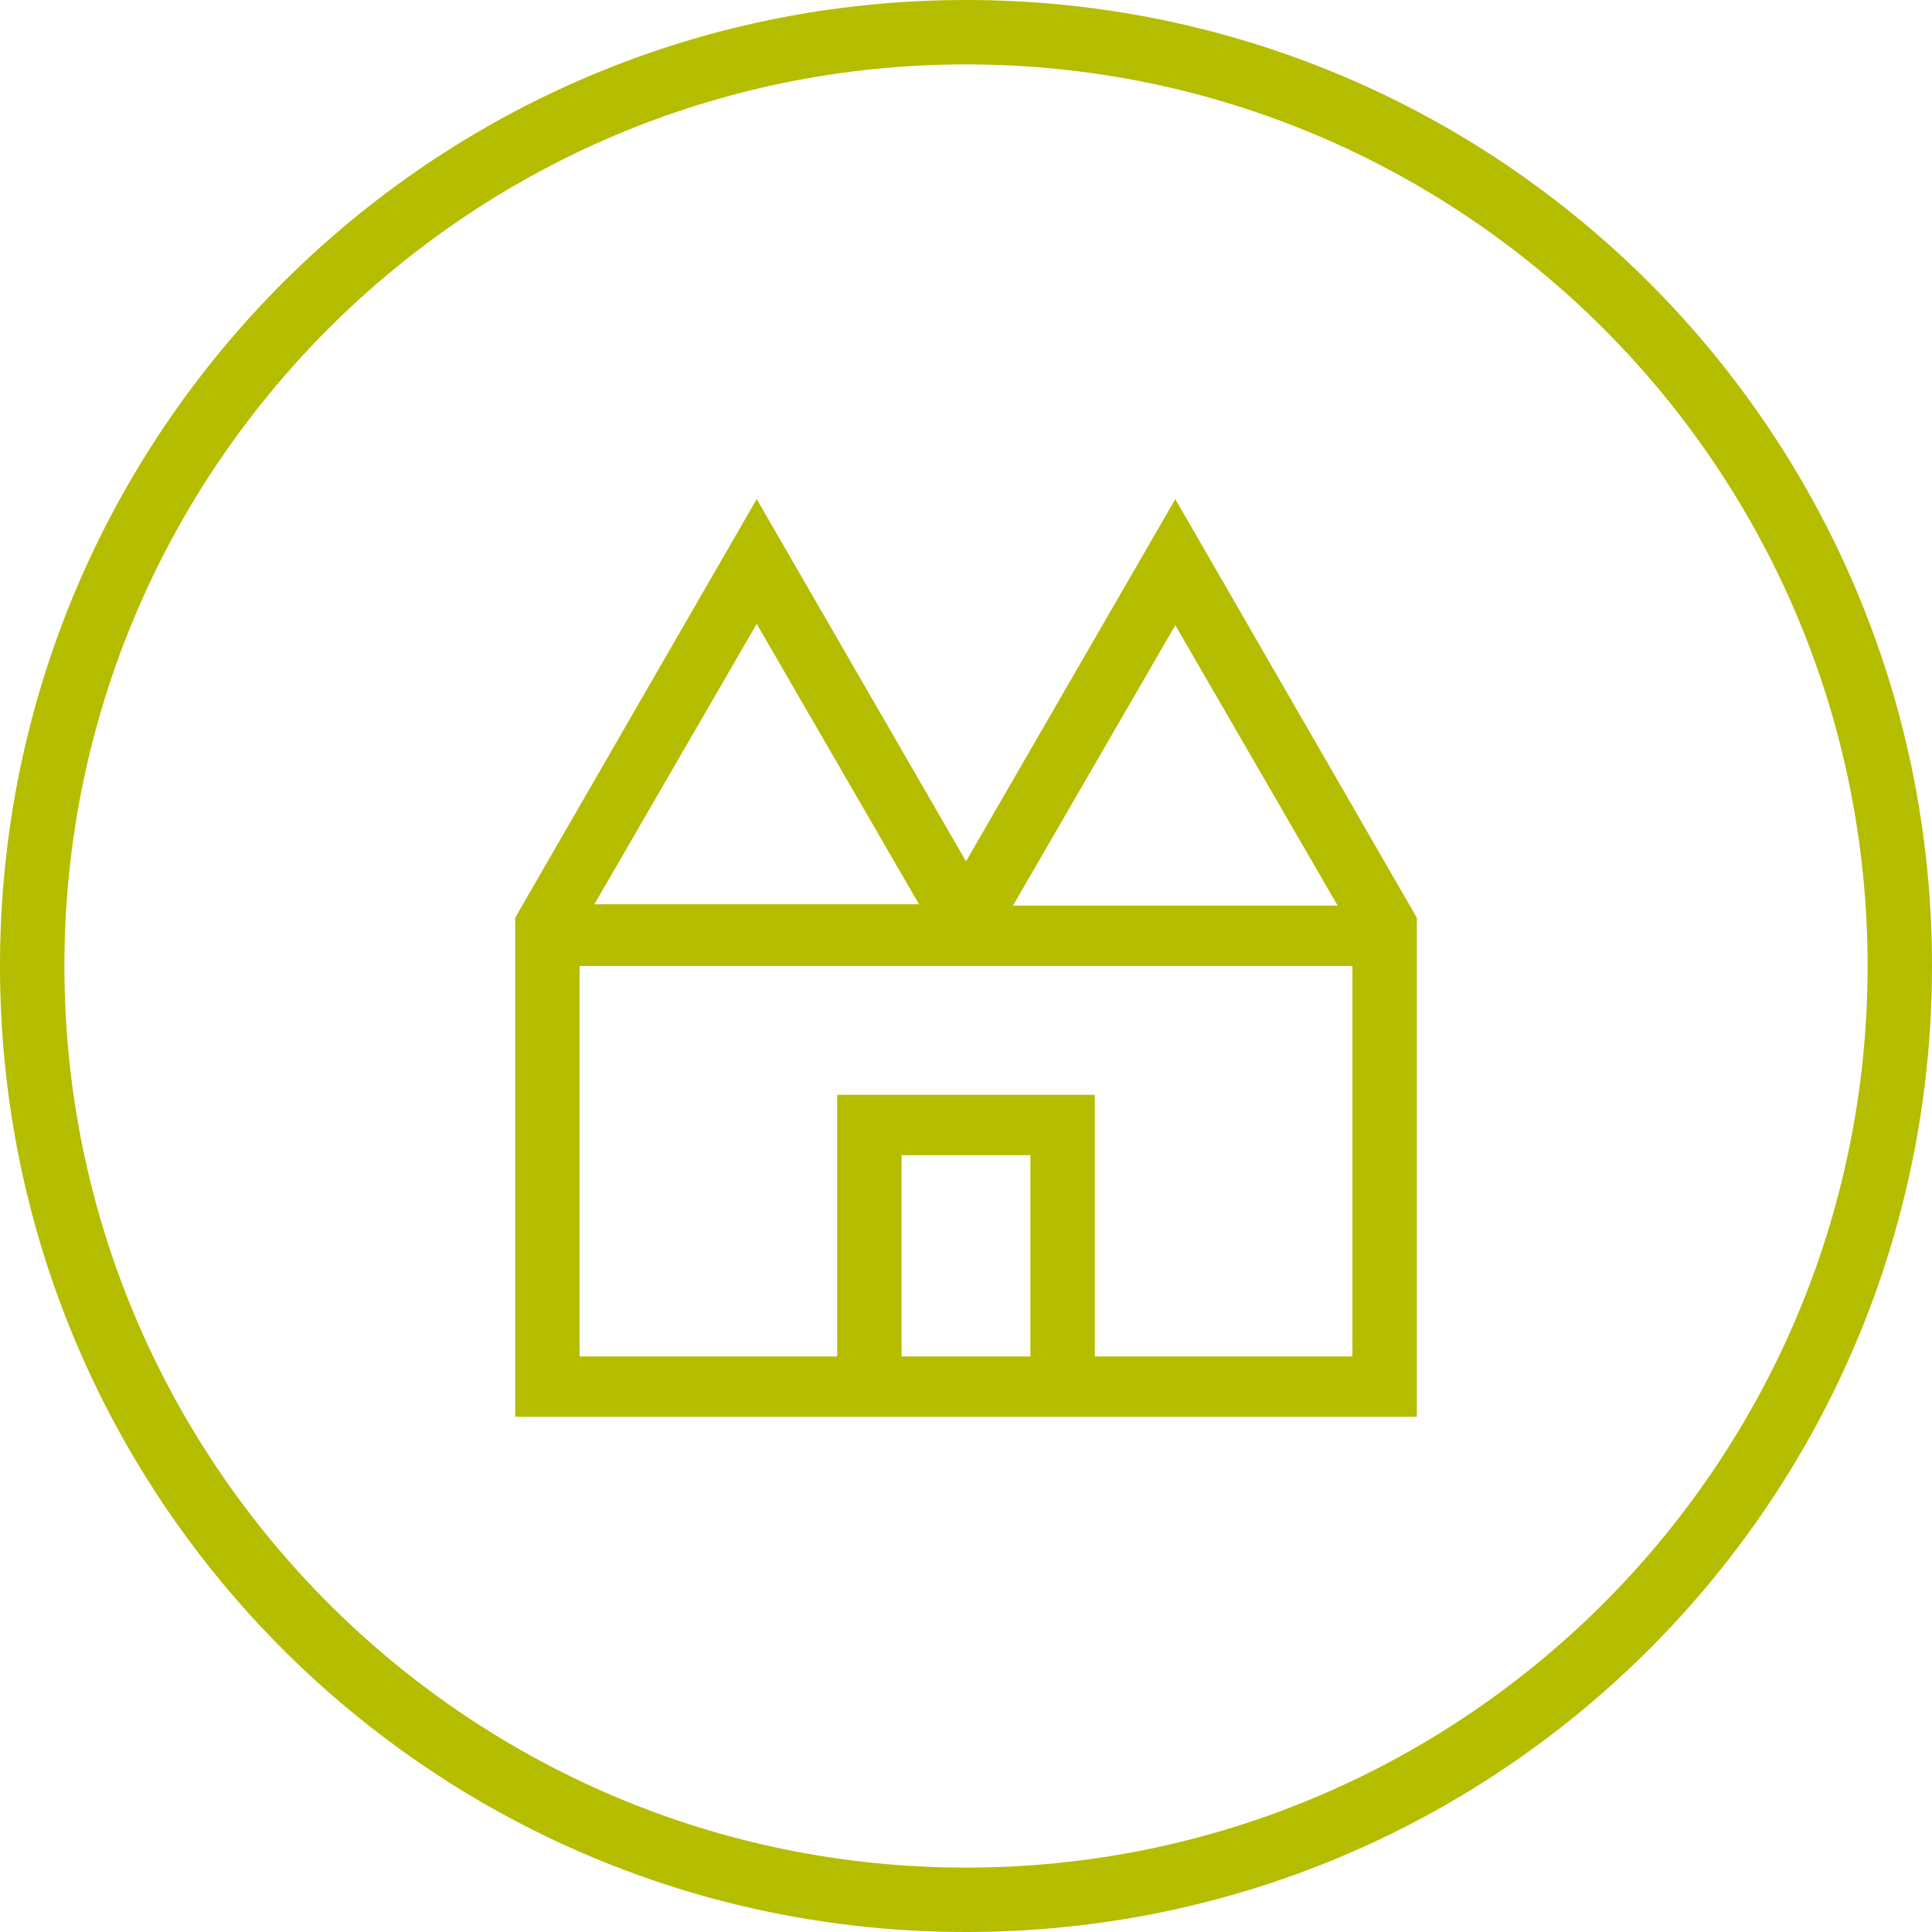
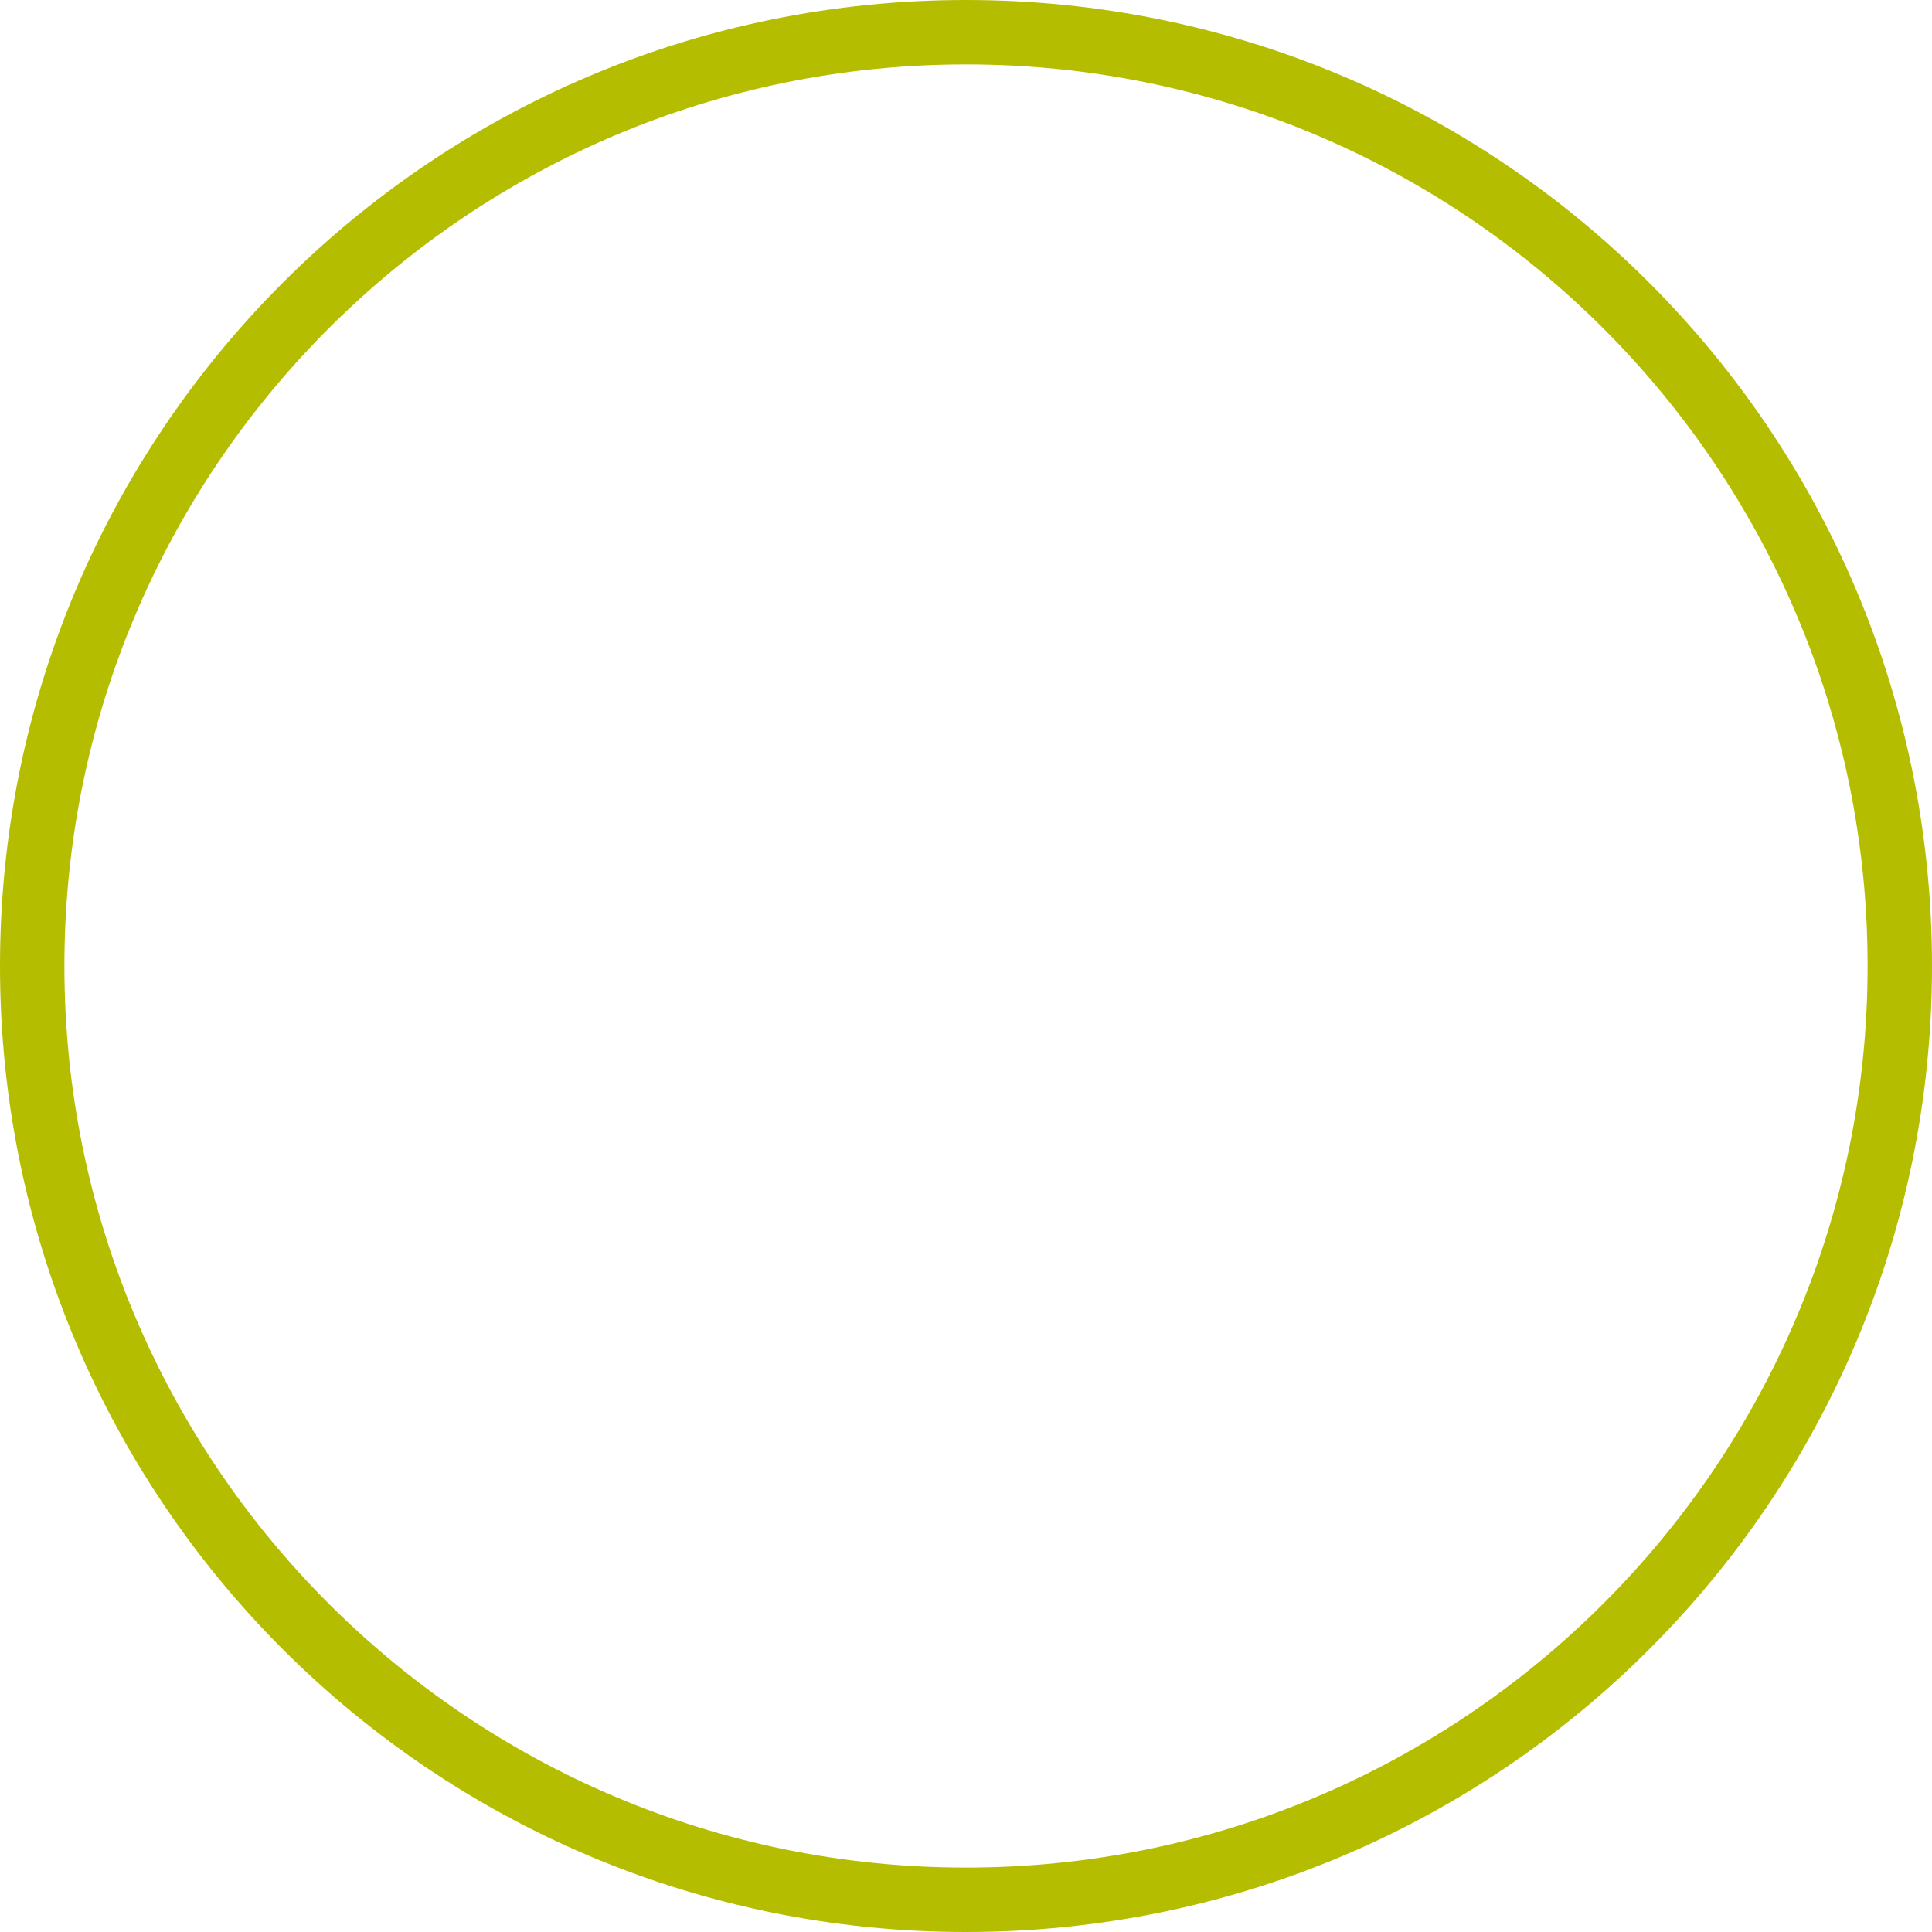
<svg xmlns="http://www.w3.org/2000/svg" version="1.1" id="Layer_1" x="0px" y="0px" viewBox="0 0 144 144" style="enable-background:new 0 0 144 144;" xml:space="preserve">
  <style type="text/css">
	.st0{fill:#B5BD00;}
</style>
  <g>
    <path class="st0" d="M72,0C32.2,0,0,32.2,0,72s32.2,72,72,72s72-32.2,72-72C144,32.2,111.8,0,72,0z M72,139.2   c-37.1,0-67.2-30.1-67.2-67.2C4.8,34.9,34.9,4.8,72,4.8s67.2,30.1,67.2,67.2C139.2,109.1,109.1,139.2,72,139.2z" />
-     <path class="st0" d="M72,64.2l-15.6-27l-18,31.2v37.2h67.2V68.4l-18-31.2L72,64.2z M56.4,46.5l12.1,20.9H44.3L56.4,46.5z    M76.8,101.1h-9.6v-15h9.6V101.1z M100.8,101.1H81.6V81.6H62.4v19.5H43.2V72h57.6V101.1z M75.5,67.5l12.1-20.9l12.1,20.9L75.5,67.5   L75.5,67.5z" />
  </g>
</svg>